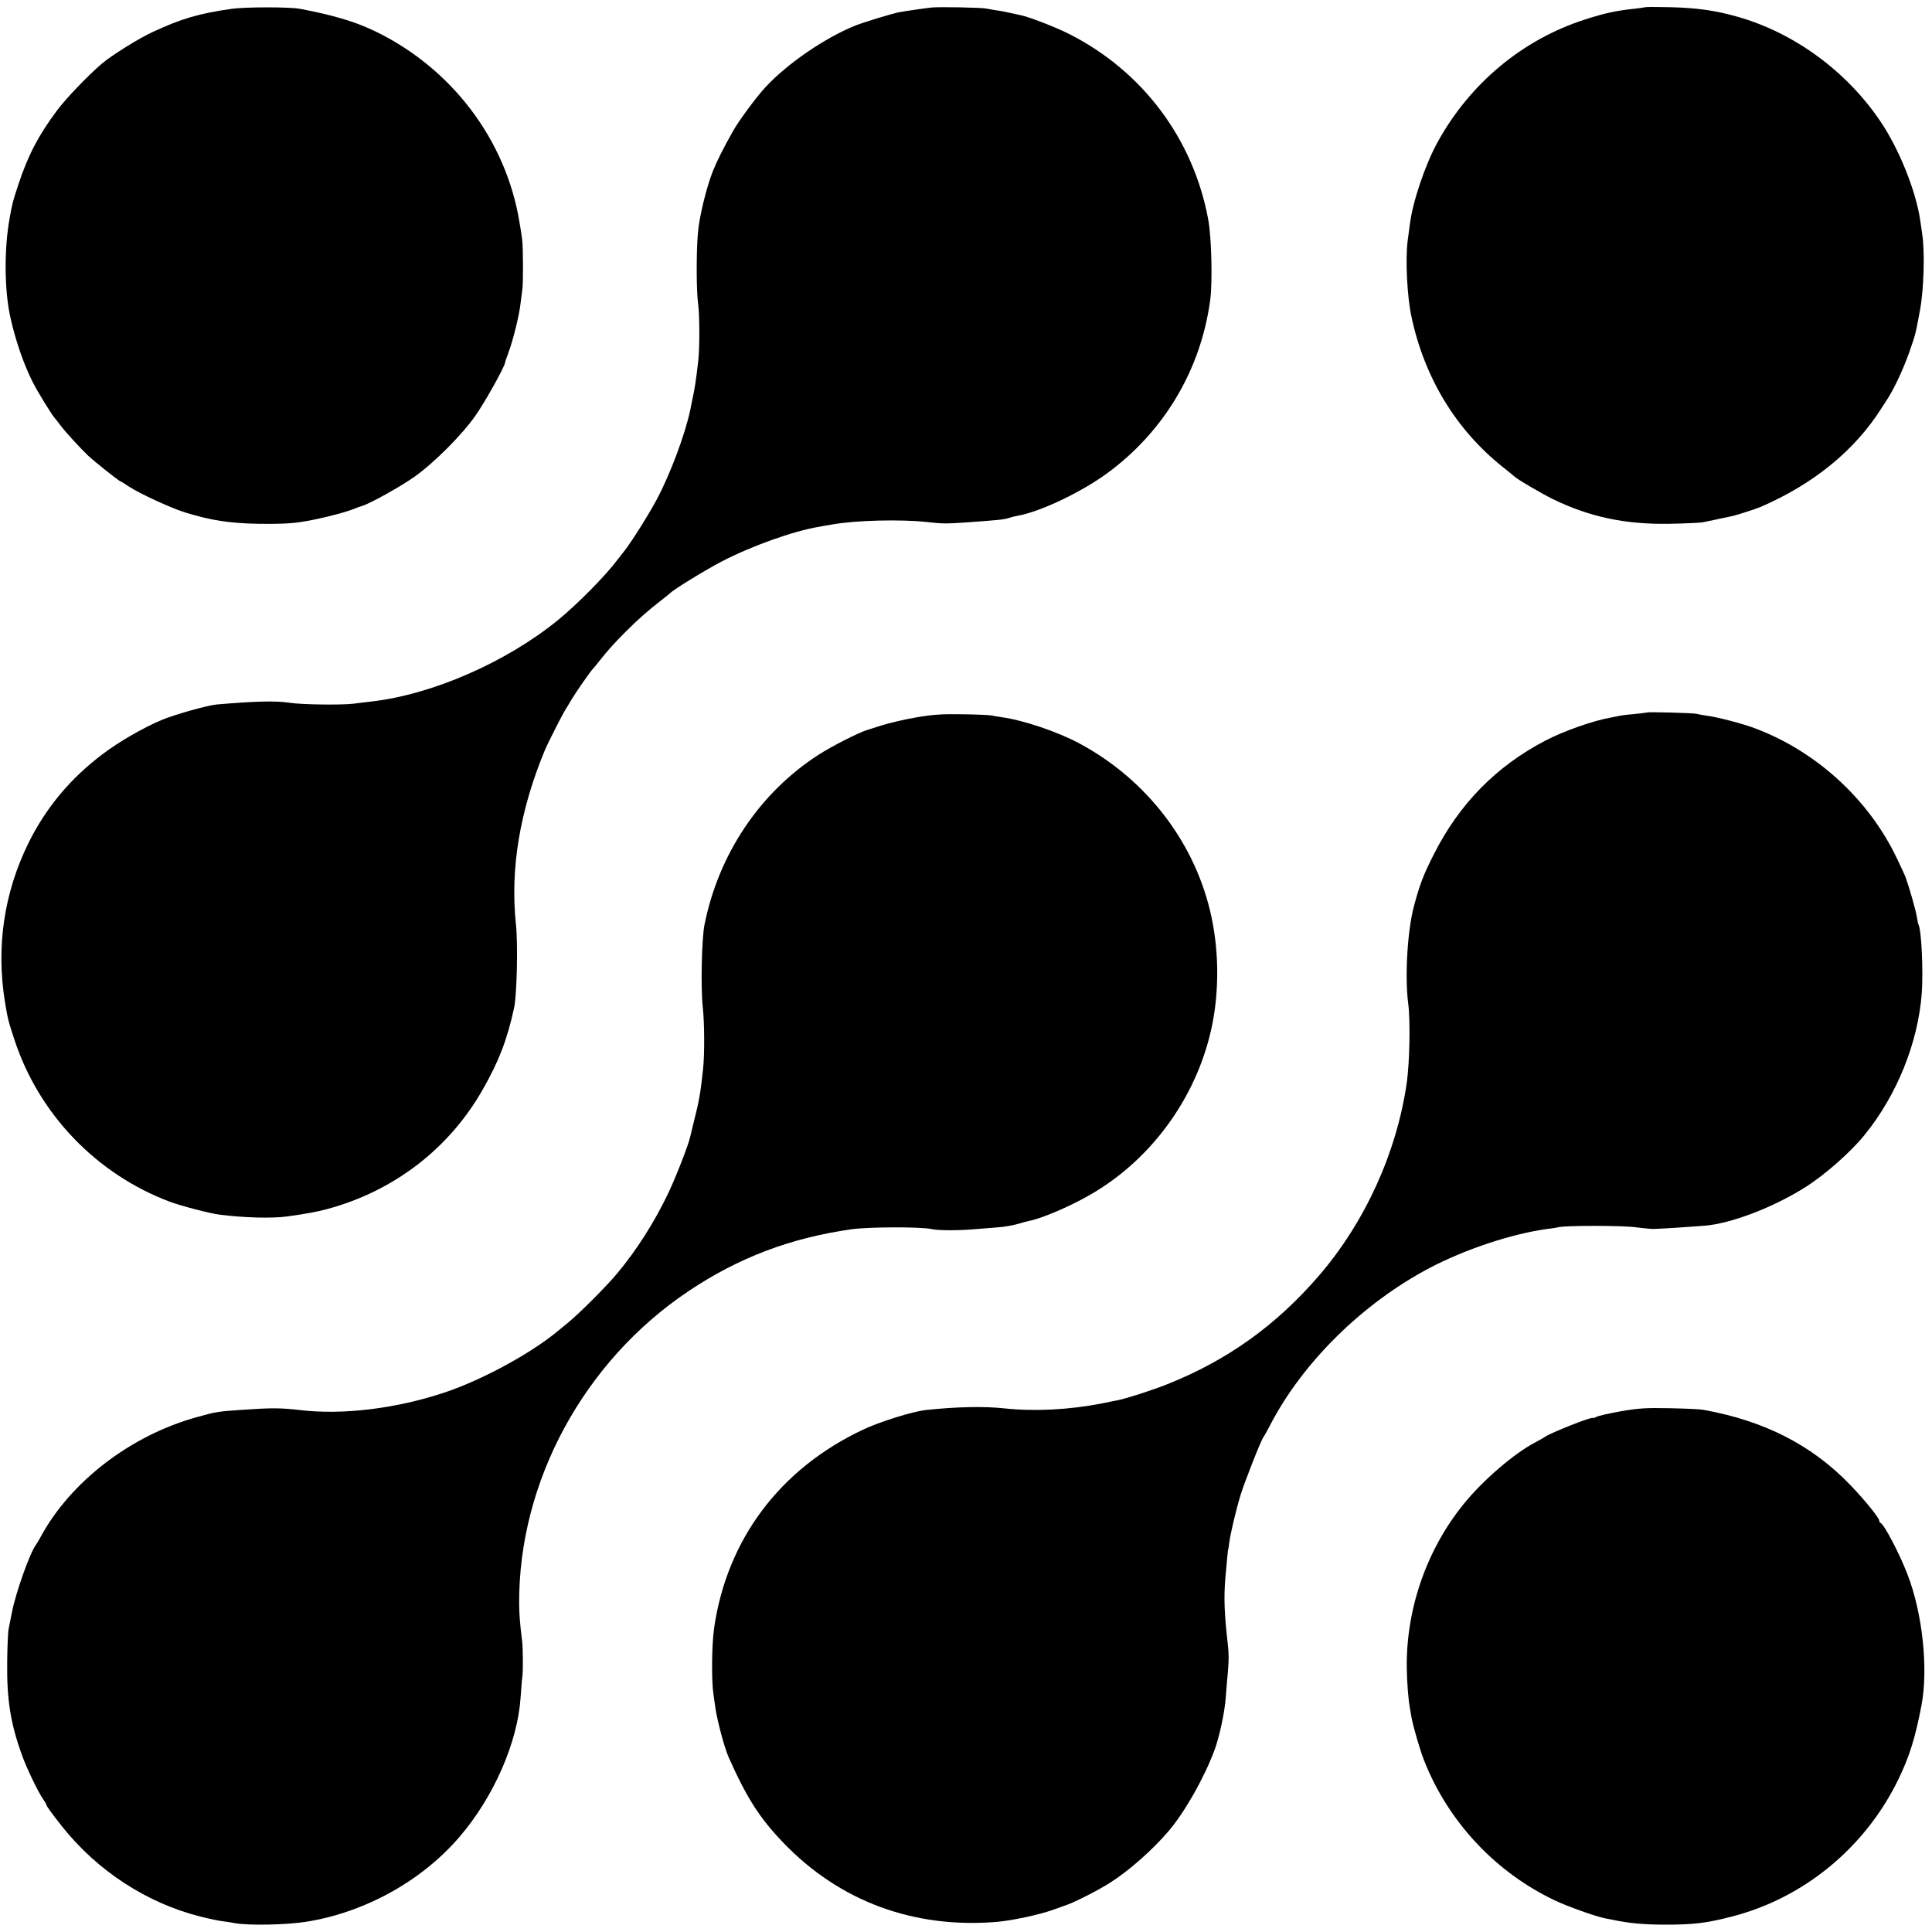
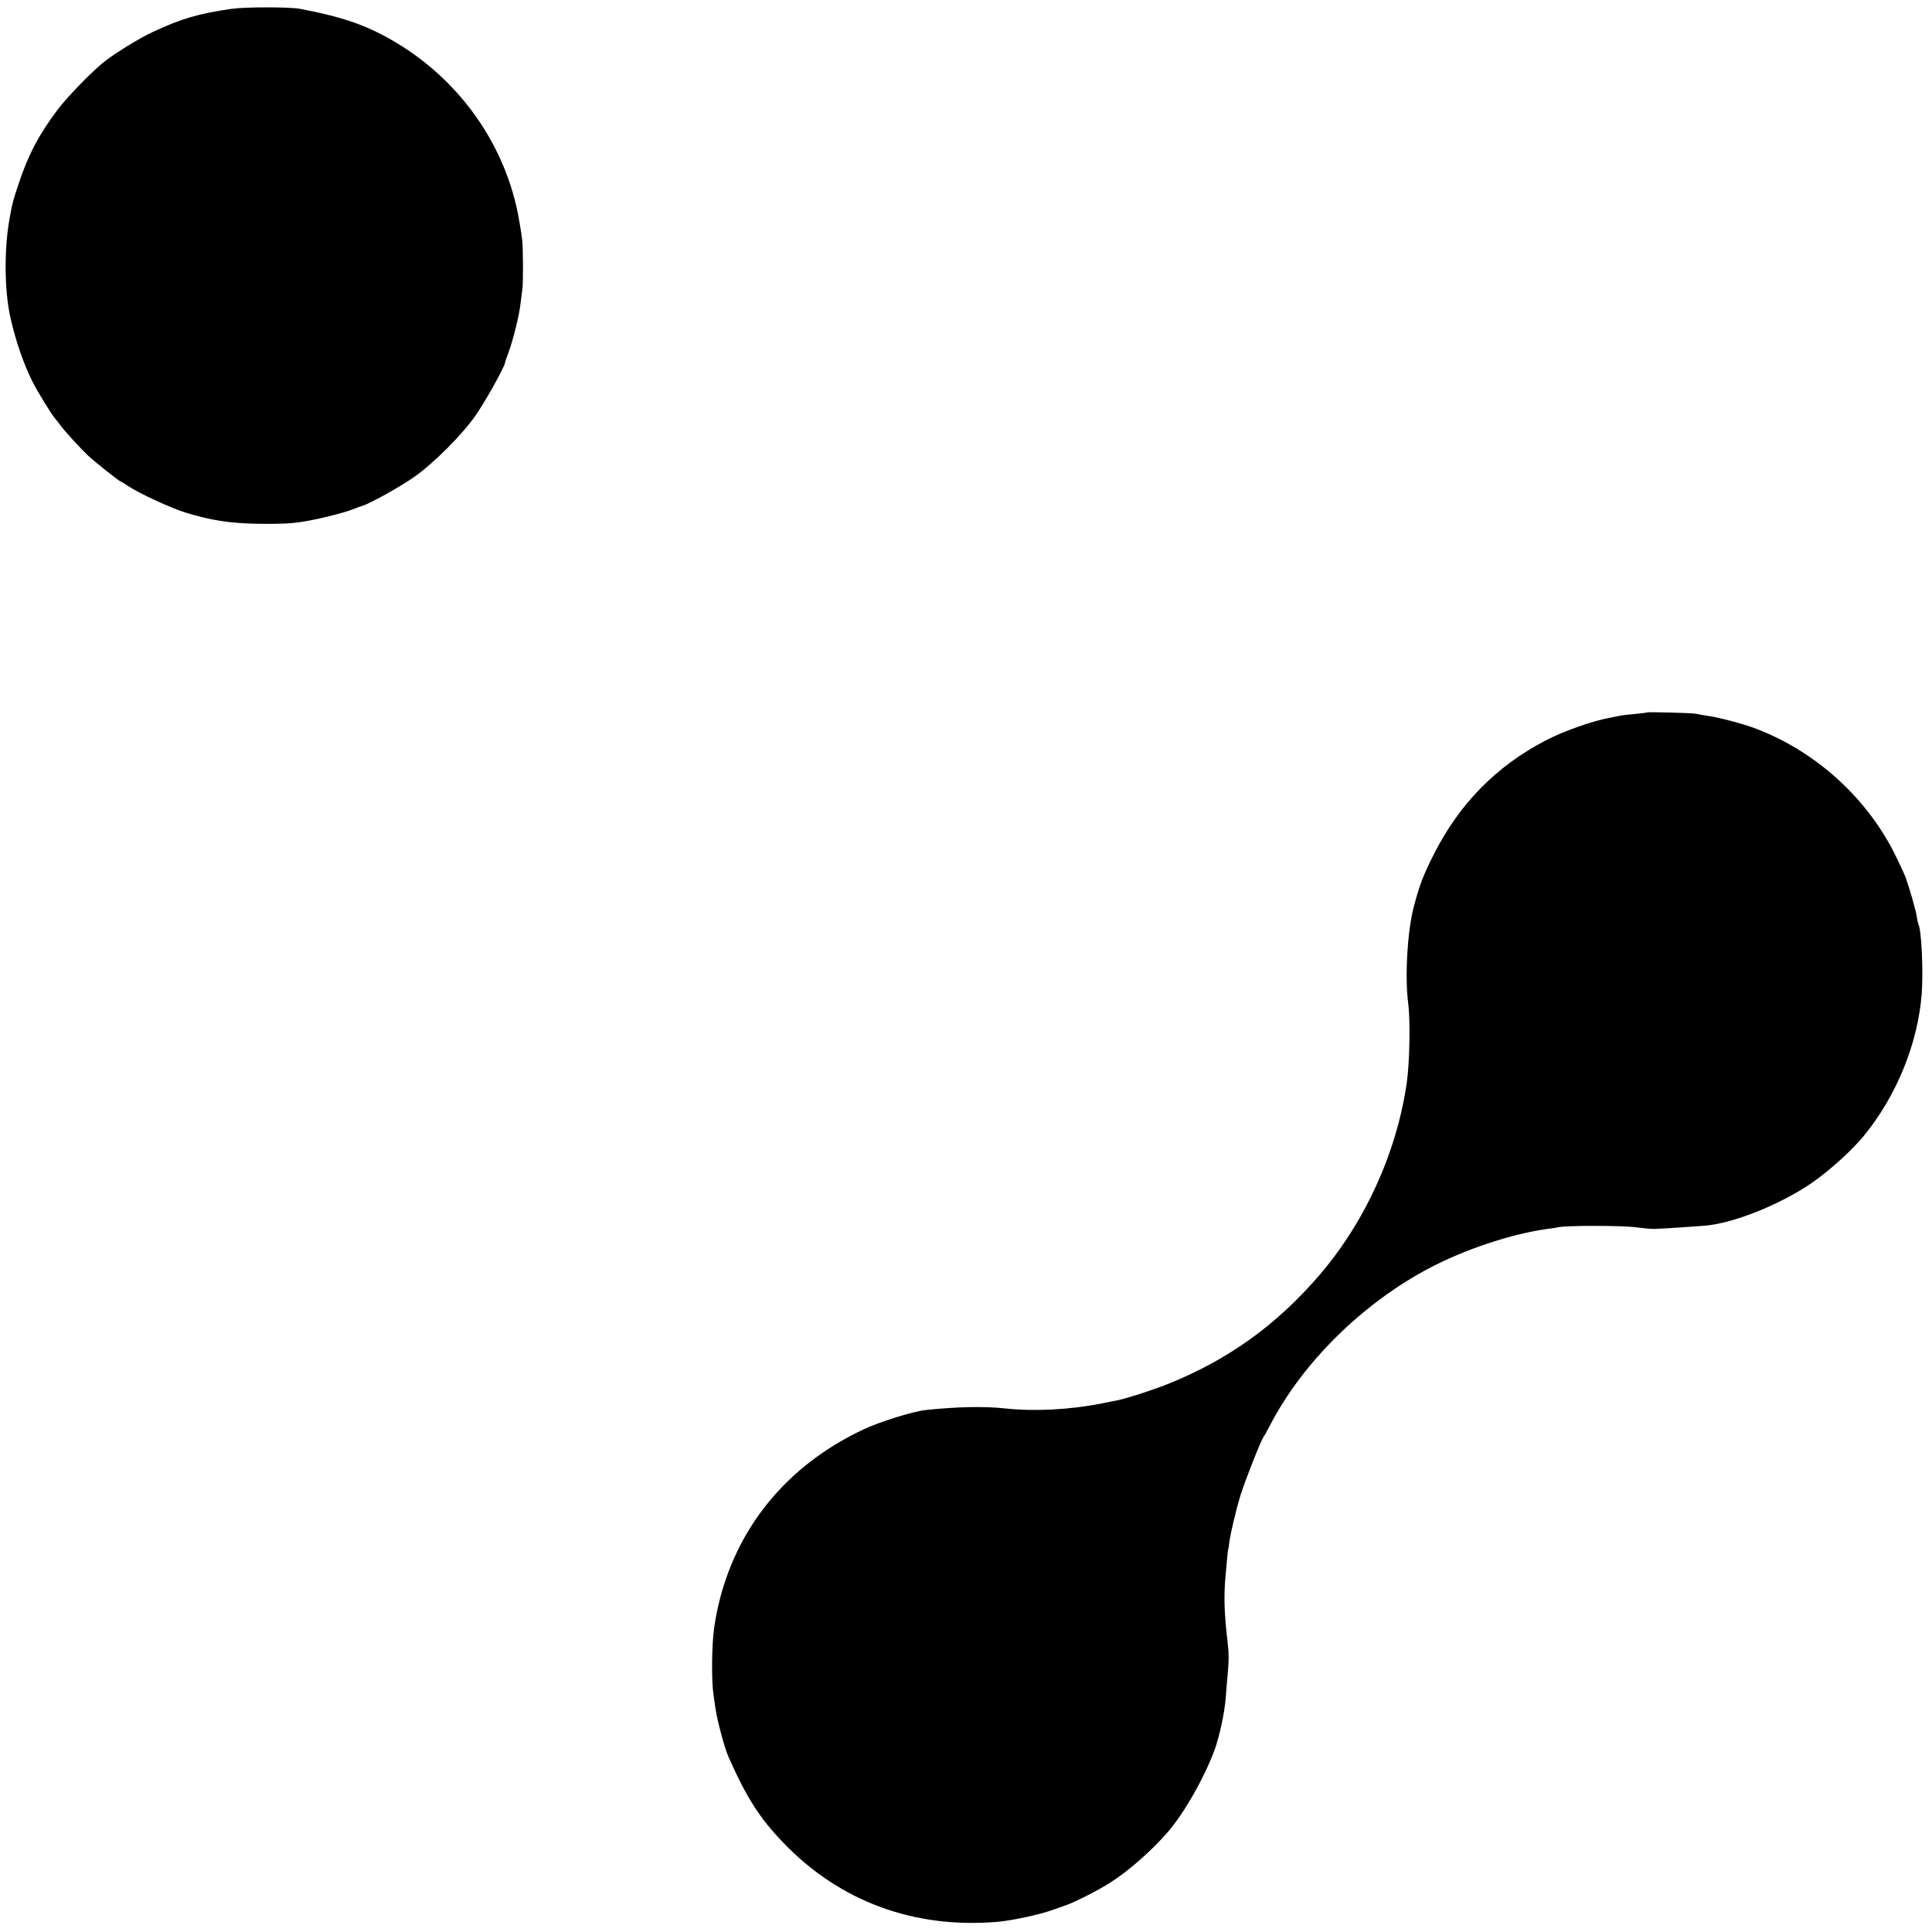
<svg xmlns="http://www.w3.org/2000/svg" version="1.0" width="1208pt" height="1208pt" viewBox="0 0 1208 1208" preserveAspectRatio="xMidYMid meet">
  <g transform="translate(0,1208) scale(0.1,-0.1)" fill="#000000" stroke="none">
    <path d="M1450 12025 c-209 -30 -314 -61 -493 -144 -88 -40 -256 -145 -319 -198 -87 -74 -224 -217 -281 -293 -118 -158 -181 -280 -242 -463 -35 -107 -37 -113 -54 -207 -36 -194 -34 -455 4 -625 32 -144 84 -295 140 -405 29 -58 120 -206 139 -226 6 -7 22 -27 36 -46 28 -38 118 -136 170 -186 39 -37 196 -162 204 -162 3 0 25 -14 50 -31 67 -44 258 -133 353 -163 159 -49 276 -68 458 -71 113 -2 202 1 265 11 101 15 259 54 325 79 22 9 49 19 60 22 52 16 240 121 325 181 122 86 297 261 382 382 57 80 184 307 186 333 0 4 10 32 21 62 29 77 69 239 76 310 4 33 9 71 11 85 6 33 5 265 -1 310 -2 19 -9 67 -16 105 -83 520 -427 974 -915 1205 -121 57 -254 96 -459 135 -61 12 -343 12 -425 0z" />
-     <path d="M5825 12033 c-31 -3 -164 -22 -201 -29 -41 -7 -220 -62 -274 -83 -189 -76 -423 -235 -563 -385 -56 -60 -169 -213 -204 -276 -62 -110 -101 -188 -126 -251 -40 -101 -85 -285 -93 -384 -11 -123 -10 -366 1 -445 10 -70 10 -273 1 -355 -15 -130 -22 -175 -37 -243 -6 -30 -12 -59 -13 -65 -32 -152 -124 -399 -208 -557 -49 -93 -160 -269 -202 -322 -11 -14 -32 -41 -46 -59 -74 -99 -251 -278 -371 -376 -323 -263 -784 -465 -1164 -509 -27 -3 -79 -9 -115 -14 -79 -9 -324 -6 -400 6 -89 13 -211 10 -457 -11 -59 -6 -262 -63 -343 -97 -116 -49 -265 -135 -368 -213 -202 -152 -355 -336 -463 -554 -154 -312 -204 -651 -148 -996 18 -109 21 -119 59 -235 152 -465 512 -841 972 -1014 73 -27 249 -73 313 -81 149 -19 327 -24 420 -11 115 16 183 28 250 46 416 112 762 376 973 747 102 179 153 311 197 514 17 80 24 399 11 519 -37 348 24 713 183 1095 13 31 102 207 120 237 9 14 29 48 45 75 28 47 123 183 135 193 3 3 22 25 41 50 87 113 246 270 370 365 36 28 67 53 70 56 15 19 225 148 322 198 189 98 447 190 608 217 14 3 50 9 80 14 146 27 433 34 595 16 99 -11 116 -11 240 -3 206 15 241 18 272 28 17 6 44 12 60 15 138 25 393 146 553 263 357 260 589 649 647 1086 15 111 8 392 -12 500 -93 508 -413 933 -875 1165 -82 41 -245 104 -298 115 -9 2 -38 8 -65 14 -26 6 -64 14 -85 16 -20 3 -48 8 -62 11 -27 7 -297 12 -345 7z" />
-     <path d="M10288 12035 c-1 -1 -30 -5 -63 -9 -117 -12 -191 -28 -315 -68 -390 -125 -720 -400 -922 -768 -77 -140 -156 -373 -173 -515 -4 -27 -10 -75 -14 -105 -14 -117 -3 -342 24 -469 81 -382 278 -707 570 -940 39 -31 72 -58 75 -61 13 -15 166 -104 236 -139 231 -113 455 -161 734 -156 96 2 189 6 205 9 17 3 62 13 100 21 39 8 79 17 90 19 23 5 141 43 170 55 333 143 593 355 760 620 6 9 22 34 37 57 43 67 97 183 135 289 41 118 38 107 67 260 25 131 32 367 15 480 -5 33 -11 74 -13 90 -28 185 -131 441 -247 614 -212 315 -539 555 -894 656 -137 39 -253 56 -422 60 -83 2 -153 2 -155 0z" />
    <path d="M10298 7625 c-2 -1 -34 -5 -73 -9 -38 -3 -81 -8 -95 -11 -14 -3 -38 -8 -55 -11 -115 -20 -298 -85 -413 -145 -308 -161 -537 -395 -696 -709 -67 -132 -88 -188 -125 -325 -41 -153 -58 -441 -36 -610 14 -108 9 -367 -9 -495 -63 -437 -261 -871 -548 -1205 -269 -312 -572 -529 -947 -679 -98 -39 -256 -90 -316 -102 -11 -2 -54 -10 -95 -19 -204 -40 -421 -51 -610 -31 -127 14 -301 10 -489 -10 -81 -8 -292 -74 -395 -123 -520 -245 -851 -687 -931 -1241 -15 -108 -17 -326 -4 -415 5 -33 11 -73 13 -90 12 -78 56 -244 81 -300 114 -257 194 -382 344 -538 351 -365 813 -536 1331 -494 96 8 265 44 355 76 33 12 65 23 70 25 53 16 209 95 284 143 120 76 265 204 367 323 100 117 221 329 287 505 31 82 65 242 71 330 4 50 9 119 13 155 7 84 7 113 0 180 -22 190 -25 286 -16 406 9 106 17 189 19 189 1 0 4 18 6 39 7 55 40 196 70 296 25 82 128 344 144 365 5 6 24 40 43 77 203 390 575 757 992 978 223 118 518 216 740 246 28 3 59 8 70 11 47 11 405 11 485 -1 47 -6 99 -11 115 -10 60 2 251 15 312 20 166 13 432 115 631 241 122 77 283 219 369 325 203 249 336 578 359 888 10 142 -2 400 -21 430 -2 3 -6 25 -10 48 -5 37 -46 179 -70 247 -4 11 -28 63 -53 115 -175 370 -503 671 -888 816 -80 30 -237 71 -302 79 -26 4 -55 9 -66 12 -19 5 -302 13 -308 8z" />
-     <path d="M5726 7594 c-70 -12 -167 -35 -215 -50 -47 -15 -88 -28 -91 -29 -54 -17 -216 -99 -300 -153 -368 -236 -627 -622 -715 -1064 -18 -88 -24 -396 -11 -513 11 -99 12 -296 2 -390 -16 -149 -24 -196 -58 -330 -11 -44 -21 -87 -23 -95 -11 -50 -86 -243 -135 -347 -87 -183 -197 -356 -320 -504 -68 -82 -233 -247 -308 -309 -37 -30 -71 -58 -77 -63 -168 -136 -462 -295 -690 -372 -307 -103 -643 -144 -915 -111 -115 13 -169 14 -355 1 -150 -10 -165 -12 -285 -46 -413 -114 -790 -404 -976 -749 -10 -19 -24 -42 -30 -50 -38 -52 -124 -294 -149 -419 -8 -42 -18 -89 -21 -106 -4 -16 -8 -109 -9 -205 -3 -234 20 -384 92 -583 28 -80 103 -235 133 -277 11 -16 20 -31 20 -35 0 -7 34 -54 98 -135 221 -278 531 -480 867 -564 55 -14 118 -27 140 -29 22 -3 56 -8 75 -12 84 -15 318 -11 445 9 366 58 724 256 960 533 213 249 361 588 380 868 4 55 8 114 11 130 5 36 4 178 -1 220 -15 122 -18 170 -19 240 -3 762 405 1514 1059 1952 314 210 635 332 1020 387 102 15 438 16 500 1 40 -9 160 -10 265 -1 47 4 114 9 150 12 36 2 90 12 120 20 30 9 64 18 74 20 78 15 248 87 376 160 420 238 719 680 785 1158 26 191 20 390 -19 577 -96 460 -401 862 -826 1090 -135 73 -352 146 -483 164 -27 4 -59 9 -70 12 -12 2 -94 6 -182 7 -130 2 -184 -2 -289 -20z" />
-     <path d="M10135 3256 c-72 -13 -140 -28 -153 -35 -12 -6 -22 -10 -22 -7 0 12 -263 -92 -300 -118 -8 -6 -37 -22 -63 -36 -129 -67 -328 -238 -446 -385 -231 -285 -360 -656 -355 -1025 1 -88 10 -201 20 -253 2 -12 7 -38 10 -57 10 -55 53 -204 78 -267 151 -384 448 -701 821 -877 78 -37 258 -101 313 -111 15 -3 38 -7 52 -10 95 -20 183 -28 305 -29 189 -1 274 9 435 51 451 116 834 433 1040 858 70 145 105 258 144 461 44 229 7 578 -88 822 -49 127 -145 311 -168 320 -4 2 -8 8 -8 14 0 17 -91 130 -180 222 -241 251 -537 402 -920 471 -19 4 -114 8 -210 10 -147 3 -196 0 -305 -19z" />
  </g>
</svg>